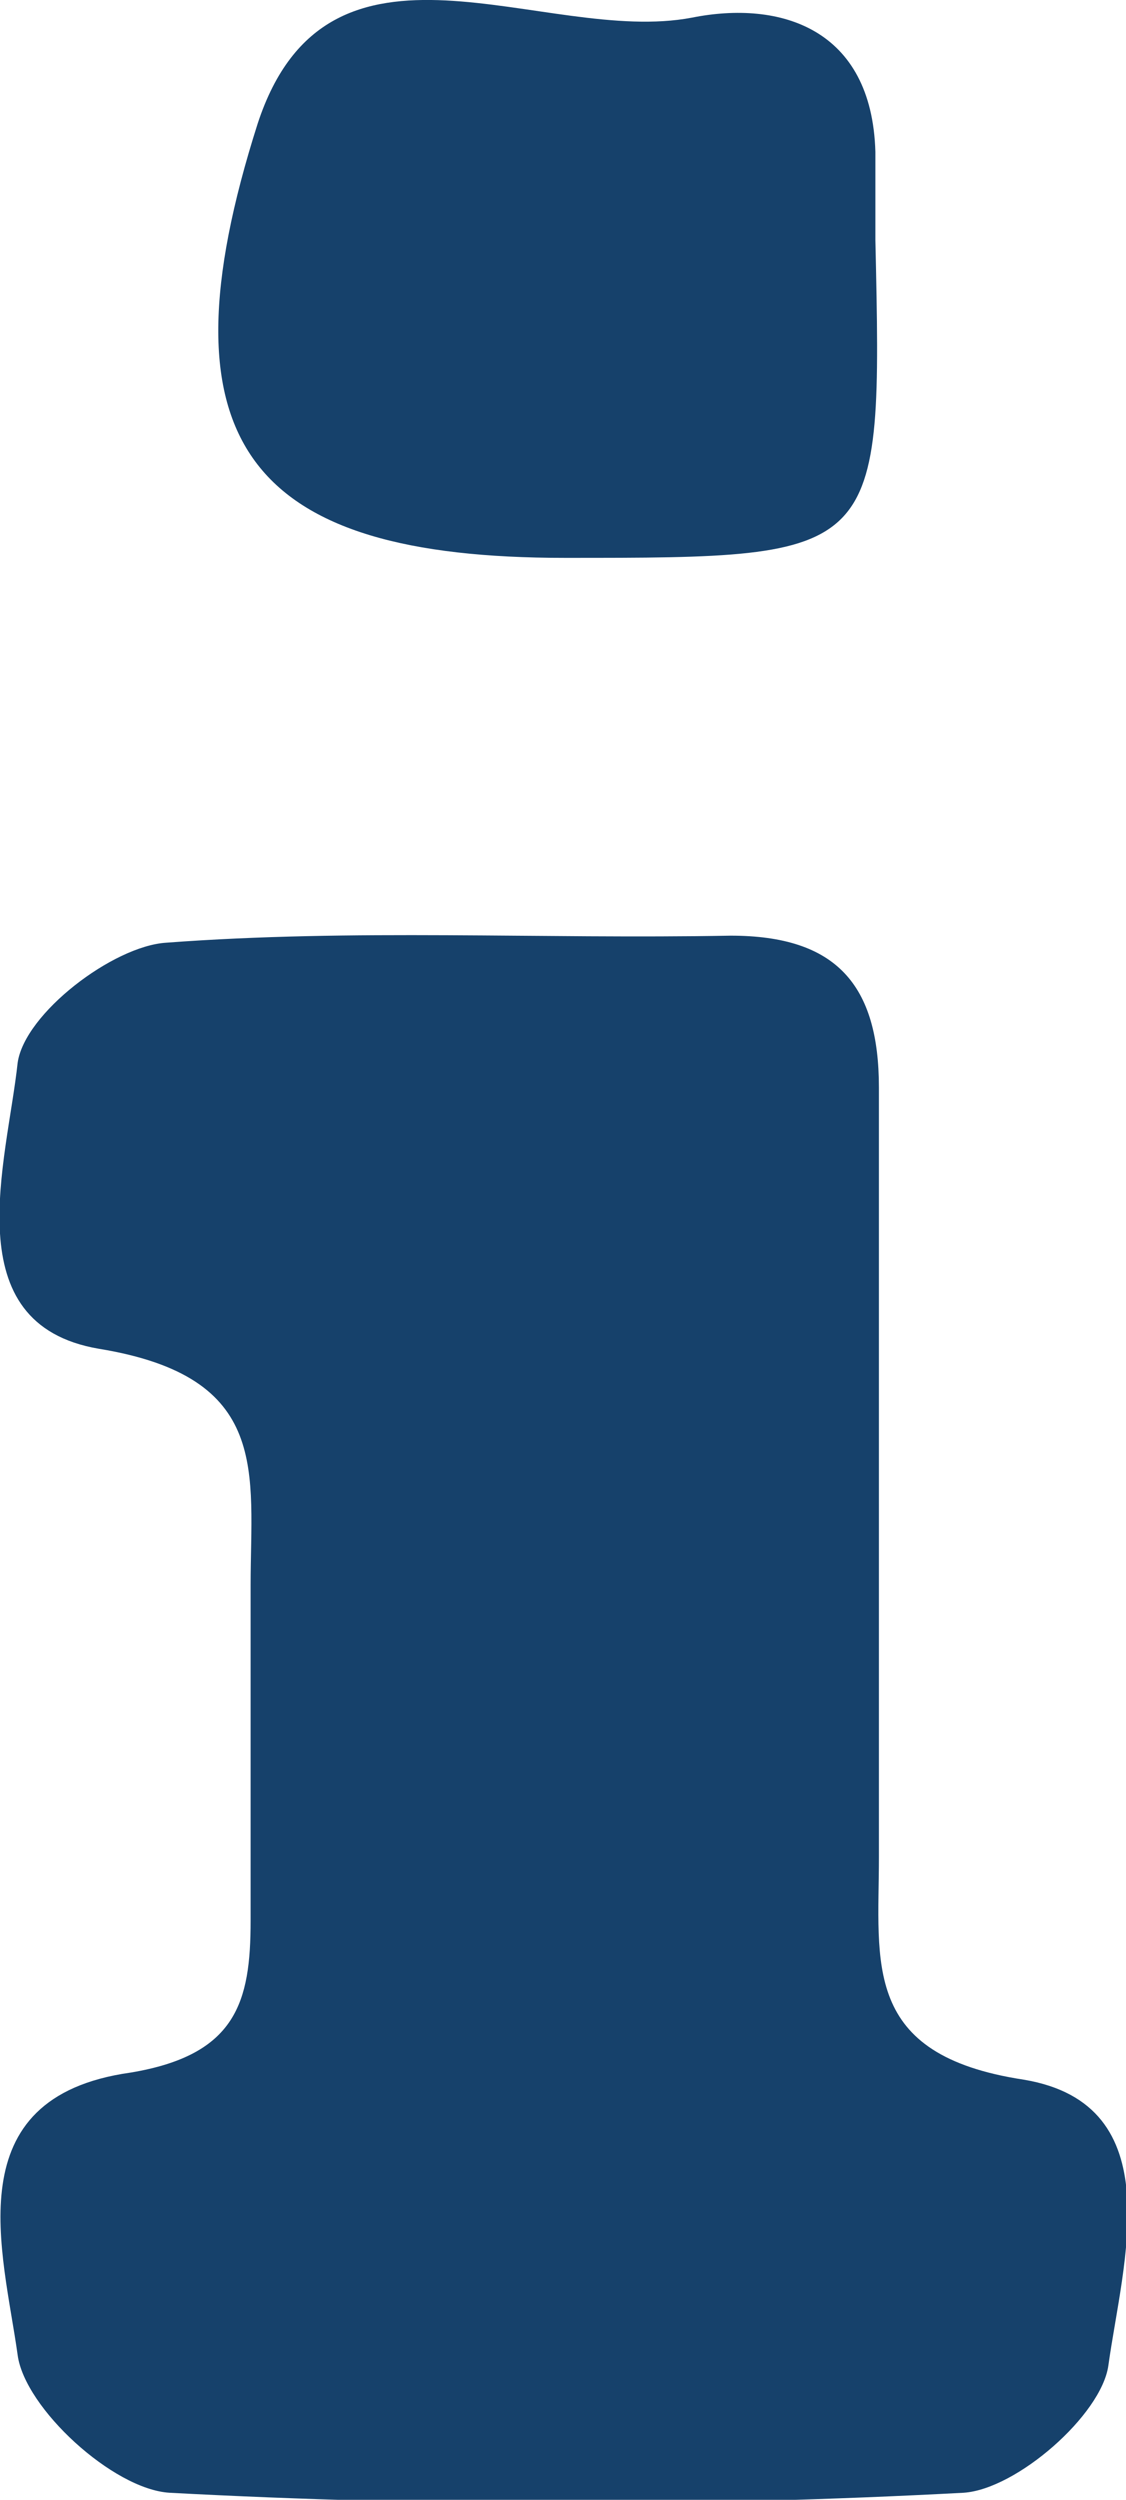
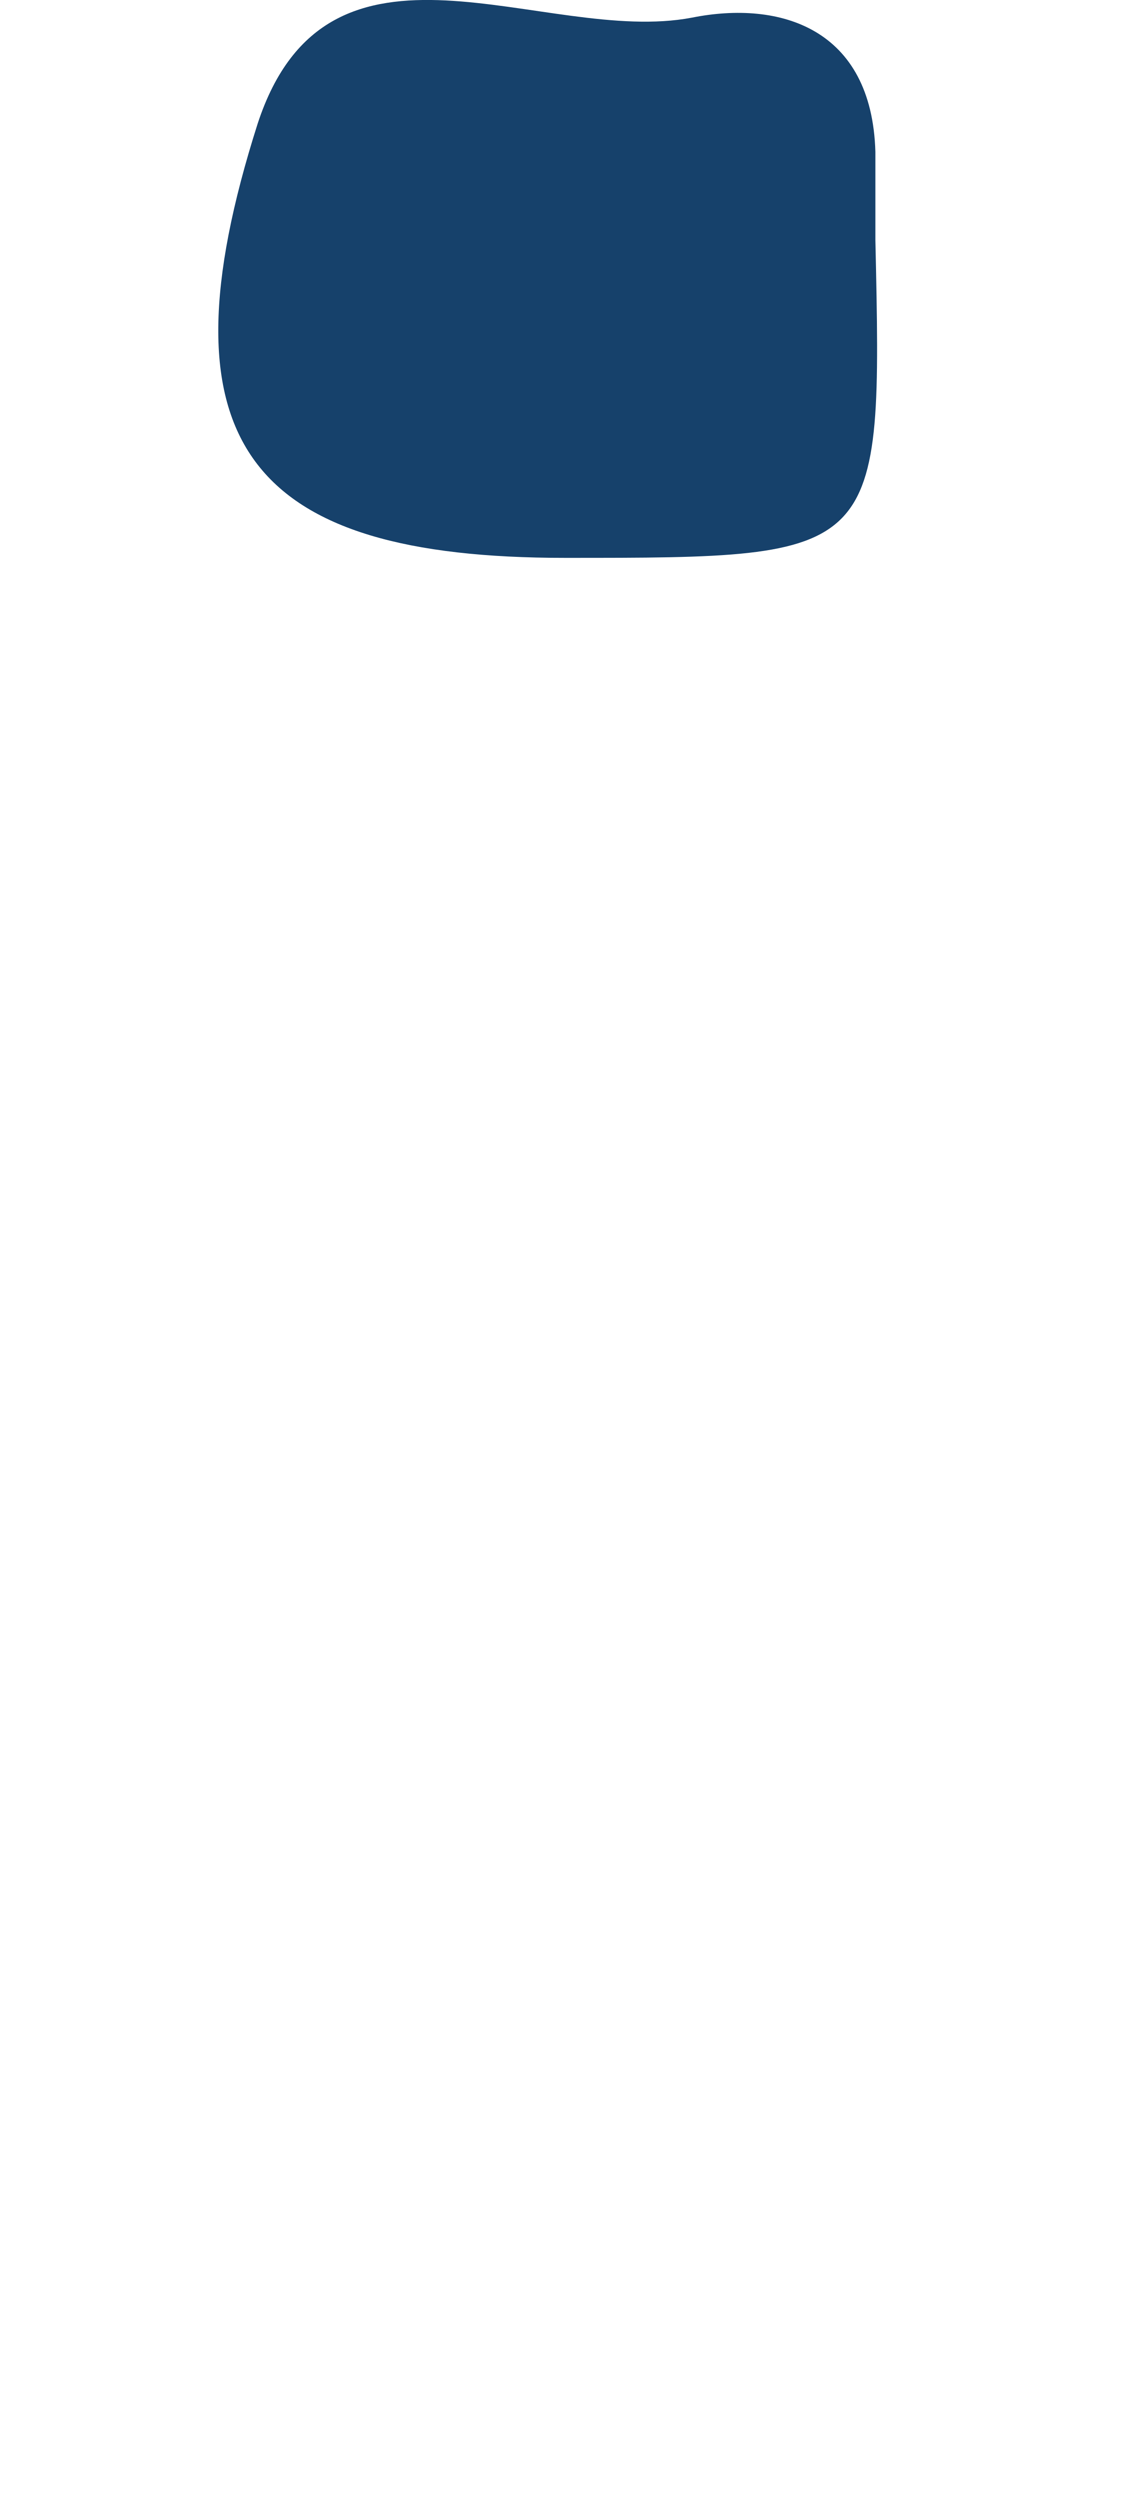
<svg xmlns="http://www.w3.org/2000/svg" version="1.1" id="Capa_1" x="0px" y="0px" viewBox="0 0 31.9 70.8" style="enable-background:new 0 0 31.9 70.8;" xml:space="preserve">
  <style type="text/css"> .st0{fill:#16416B;} </style>
  <g id="Capa_2_1_">
    <g id="Capa_1-2">
-       <path class="st0" d="M24.9,42.6v10c0,3-0.5,5.6,4.1,6.3c4.2,0.7,2.8,5.2,2.4,8.1c-0.2,1.4-2.6,3.5-4.1,3.6c-7.5,0.4-15,0.4-22.5,0 c-1.6-0.1-4.1-2.4-4.3-3.9c-0.4-2.9-1.8-7.3,3.2-8c3-0.5,3.4-2,3.4-4.3c0-3.2,0-6.3,0-9.5s0.6-5.9-4.3-6.7 c-4.1-0.7-2.6-5.3-2.3-8.1c0.2-1.4,2.7-3.3,4.2-3.4c5.3-0.4,10.6-0.1,16-0.2c3,0,4.2,1.4,4.2,4.3C24.9,34.7,24.9,38.7,24.9,42.6 L24.9,42.6z" />
      <path class="st0" d="M16,15.8c-8.9,0-11.6-3.2-8.7-12.3c2-6.1,8.1-2.2,12.3-3c2.5-0.5,5.1,0.3,5.2,3.8c0,0.8,0,1.7,0,2.5 C25,15.8,25,15.8,16,15.8z" />
    </g>
  </g>
</svg>